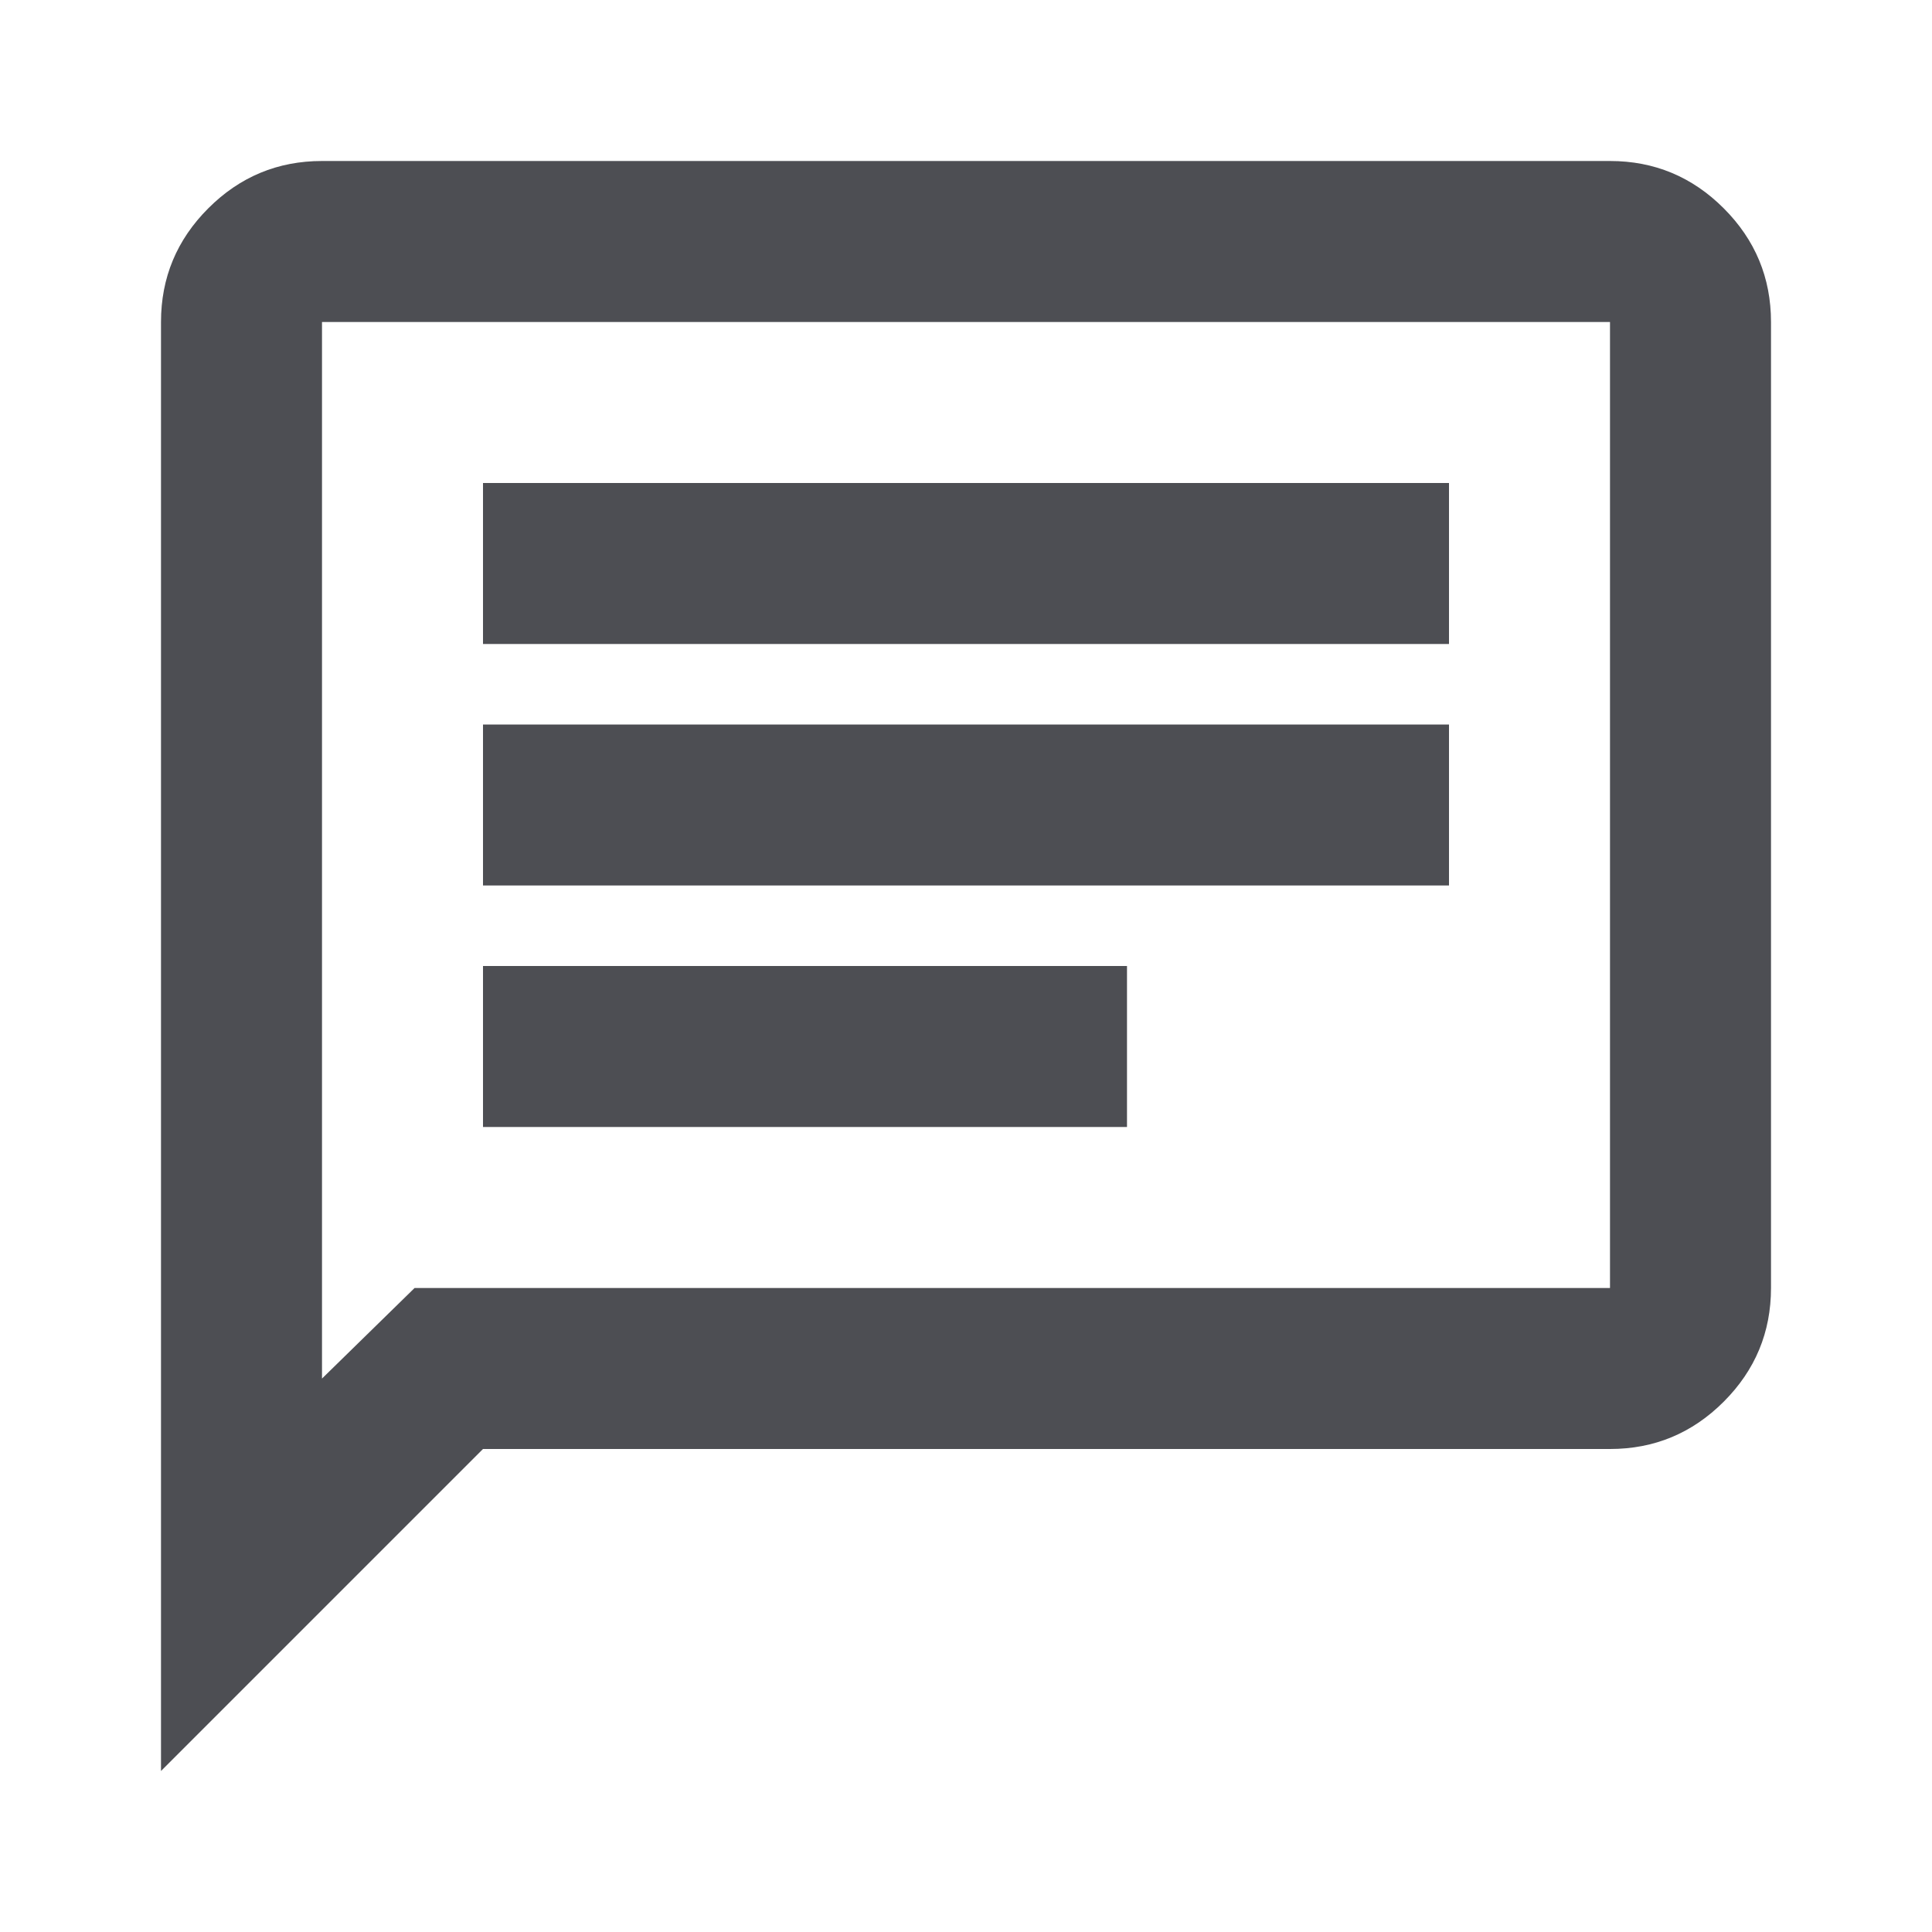
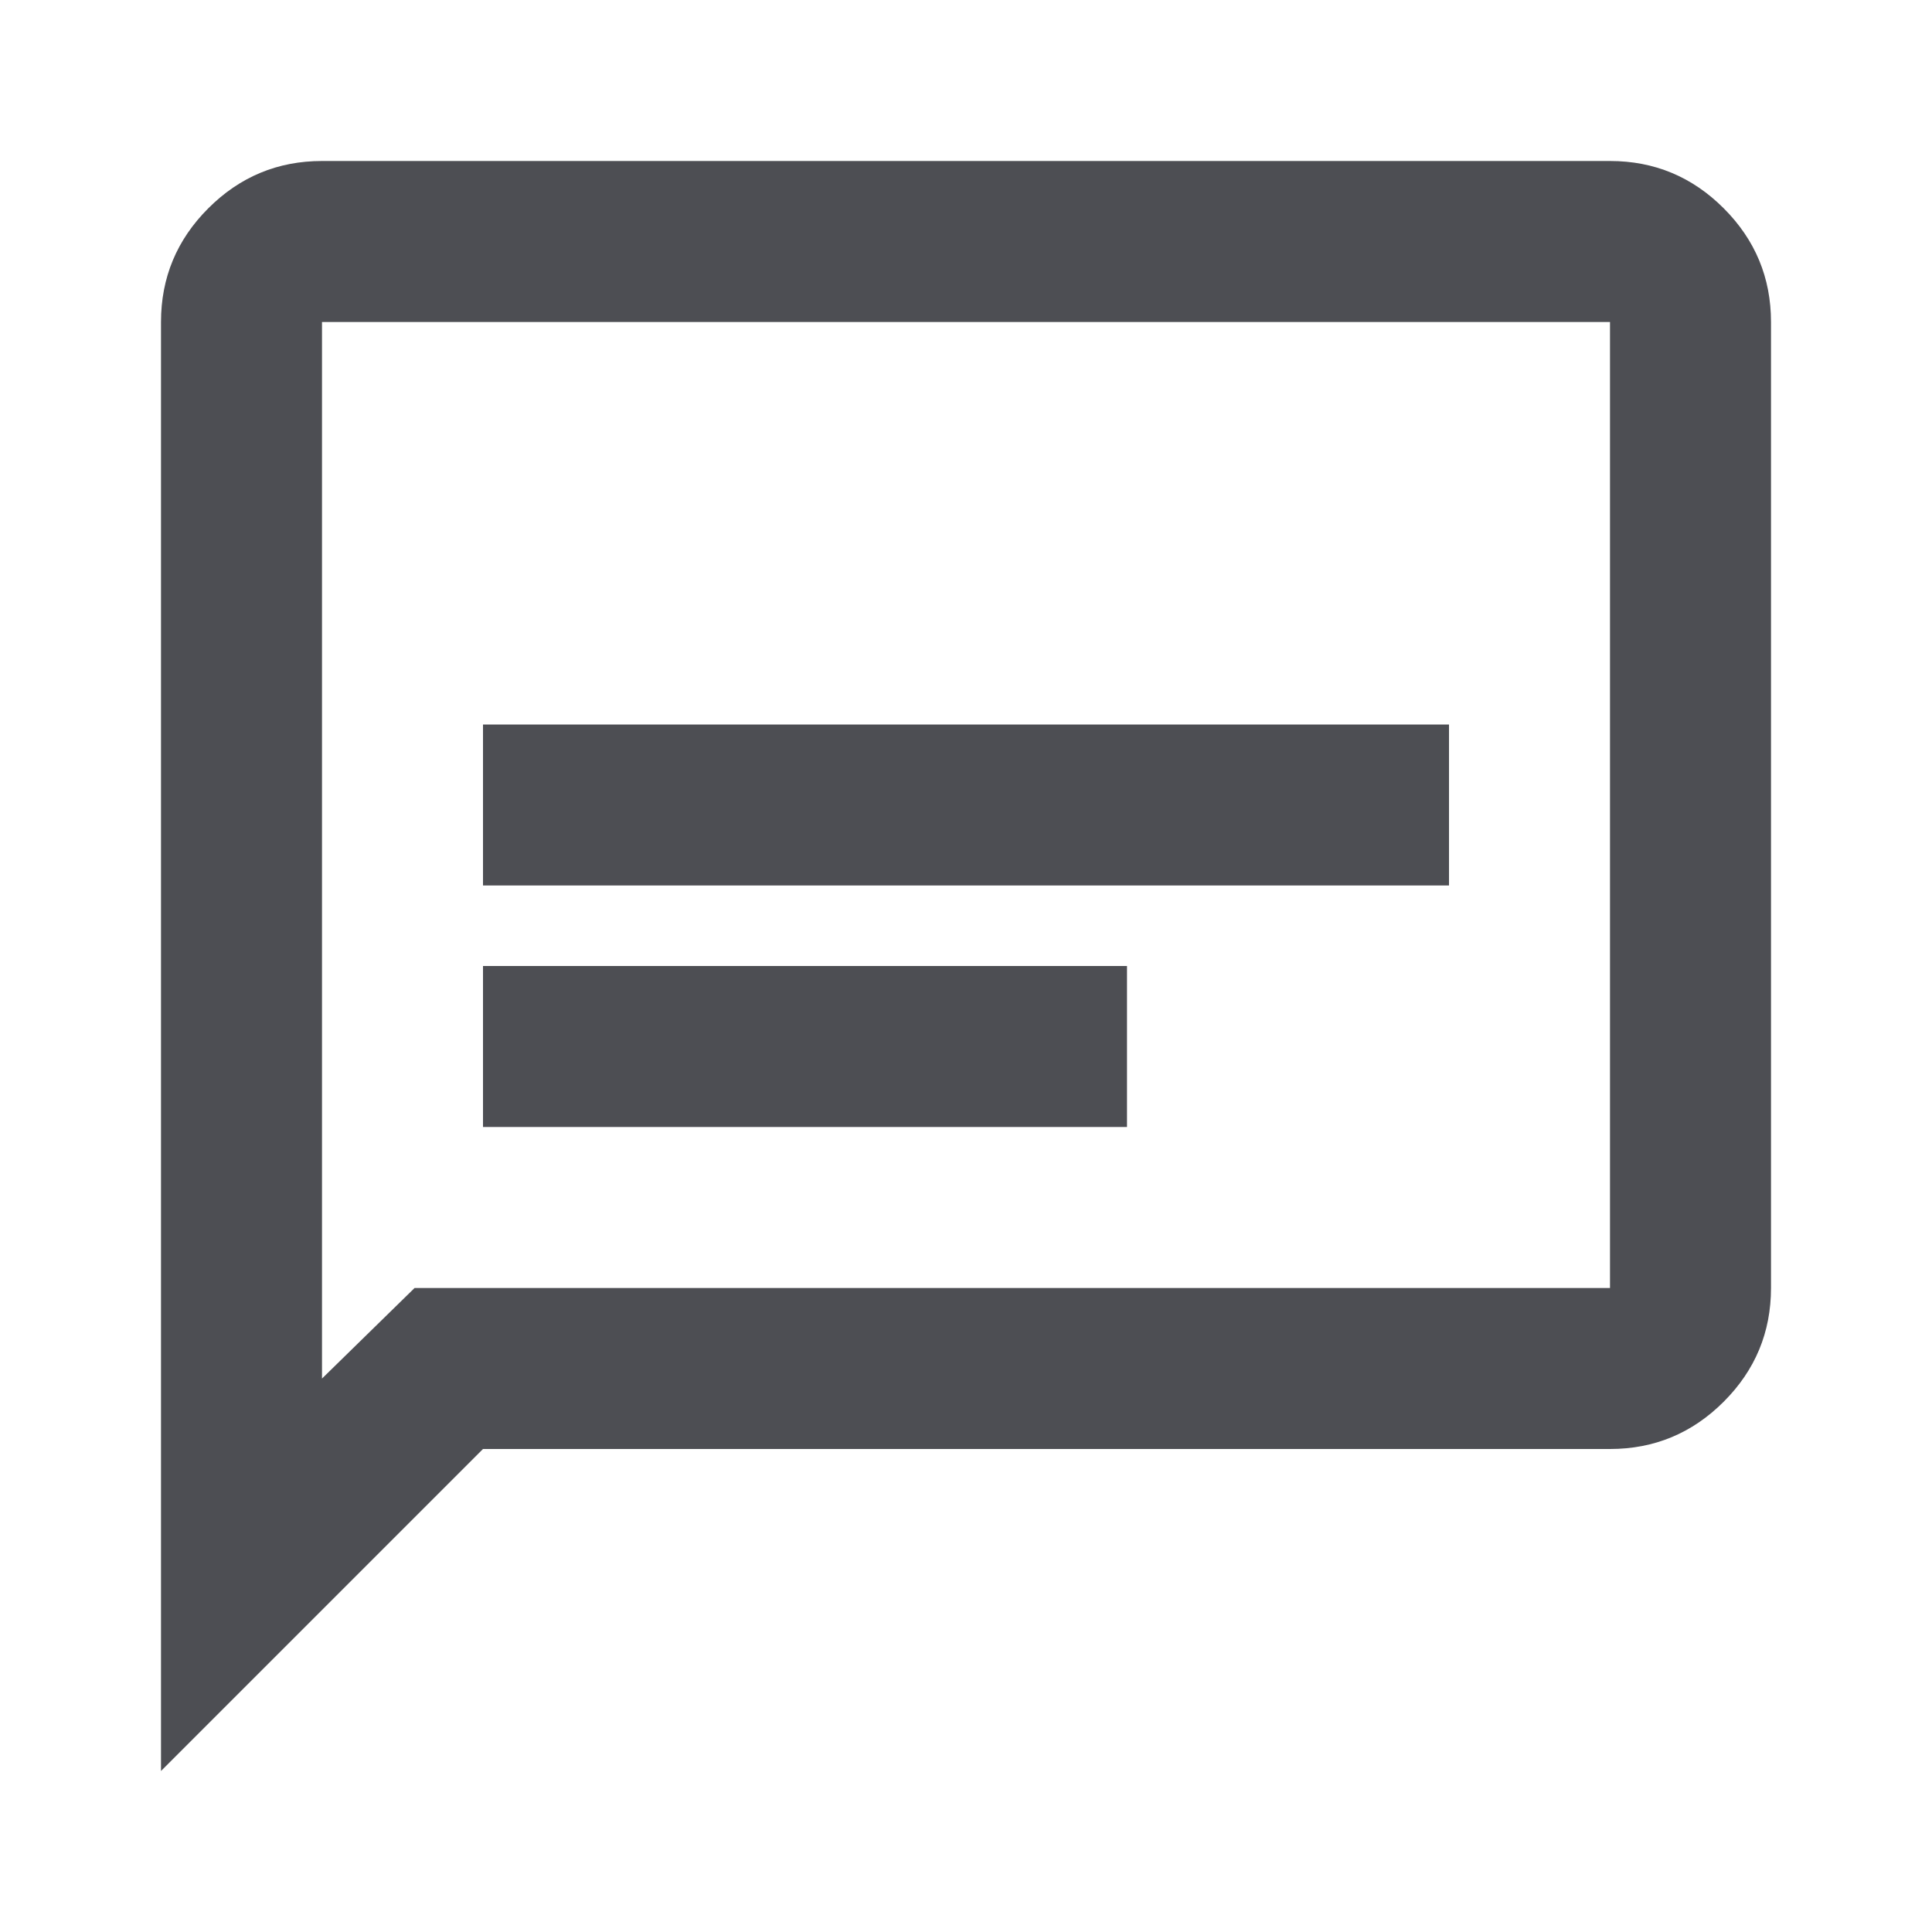
<svg xmlns="http://www.w3.org/2000/svg" height="24px" viewBox="0 -960 960 960" width="24px" fill="#4d4e53">
-   <path d="M240-400h320v-80H240v80Zm0-120h480v-80H240v80Zm0-120h480v-80H240v80ZM80-80v-720q0-33 23.5-56.5T160-880h640q33 0 56.5 23.5T880-800v480q0 33-23.5 56.5T800-240H240L80-80Zm126-240h594v-480H160v525l46-45Zm-46 0v-480 480Z" />
+   <path d="M240-400h320v-80H240v80Zm0-120h480v-80H240v80Zm0-120v-80H240v80ZM80-80v-720q0-33 23.5-56.5T160-880h640q33 0 56.5 23.5T880-800v480q0 33-23.5 56.5T800-240H240L80-80Zm126-240h594v-480H160v525l46-45Zm-46 0v-480 480Z" />
</svg>